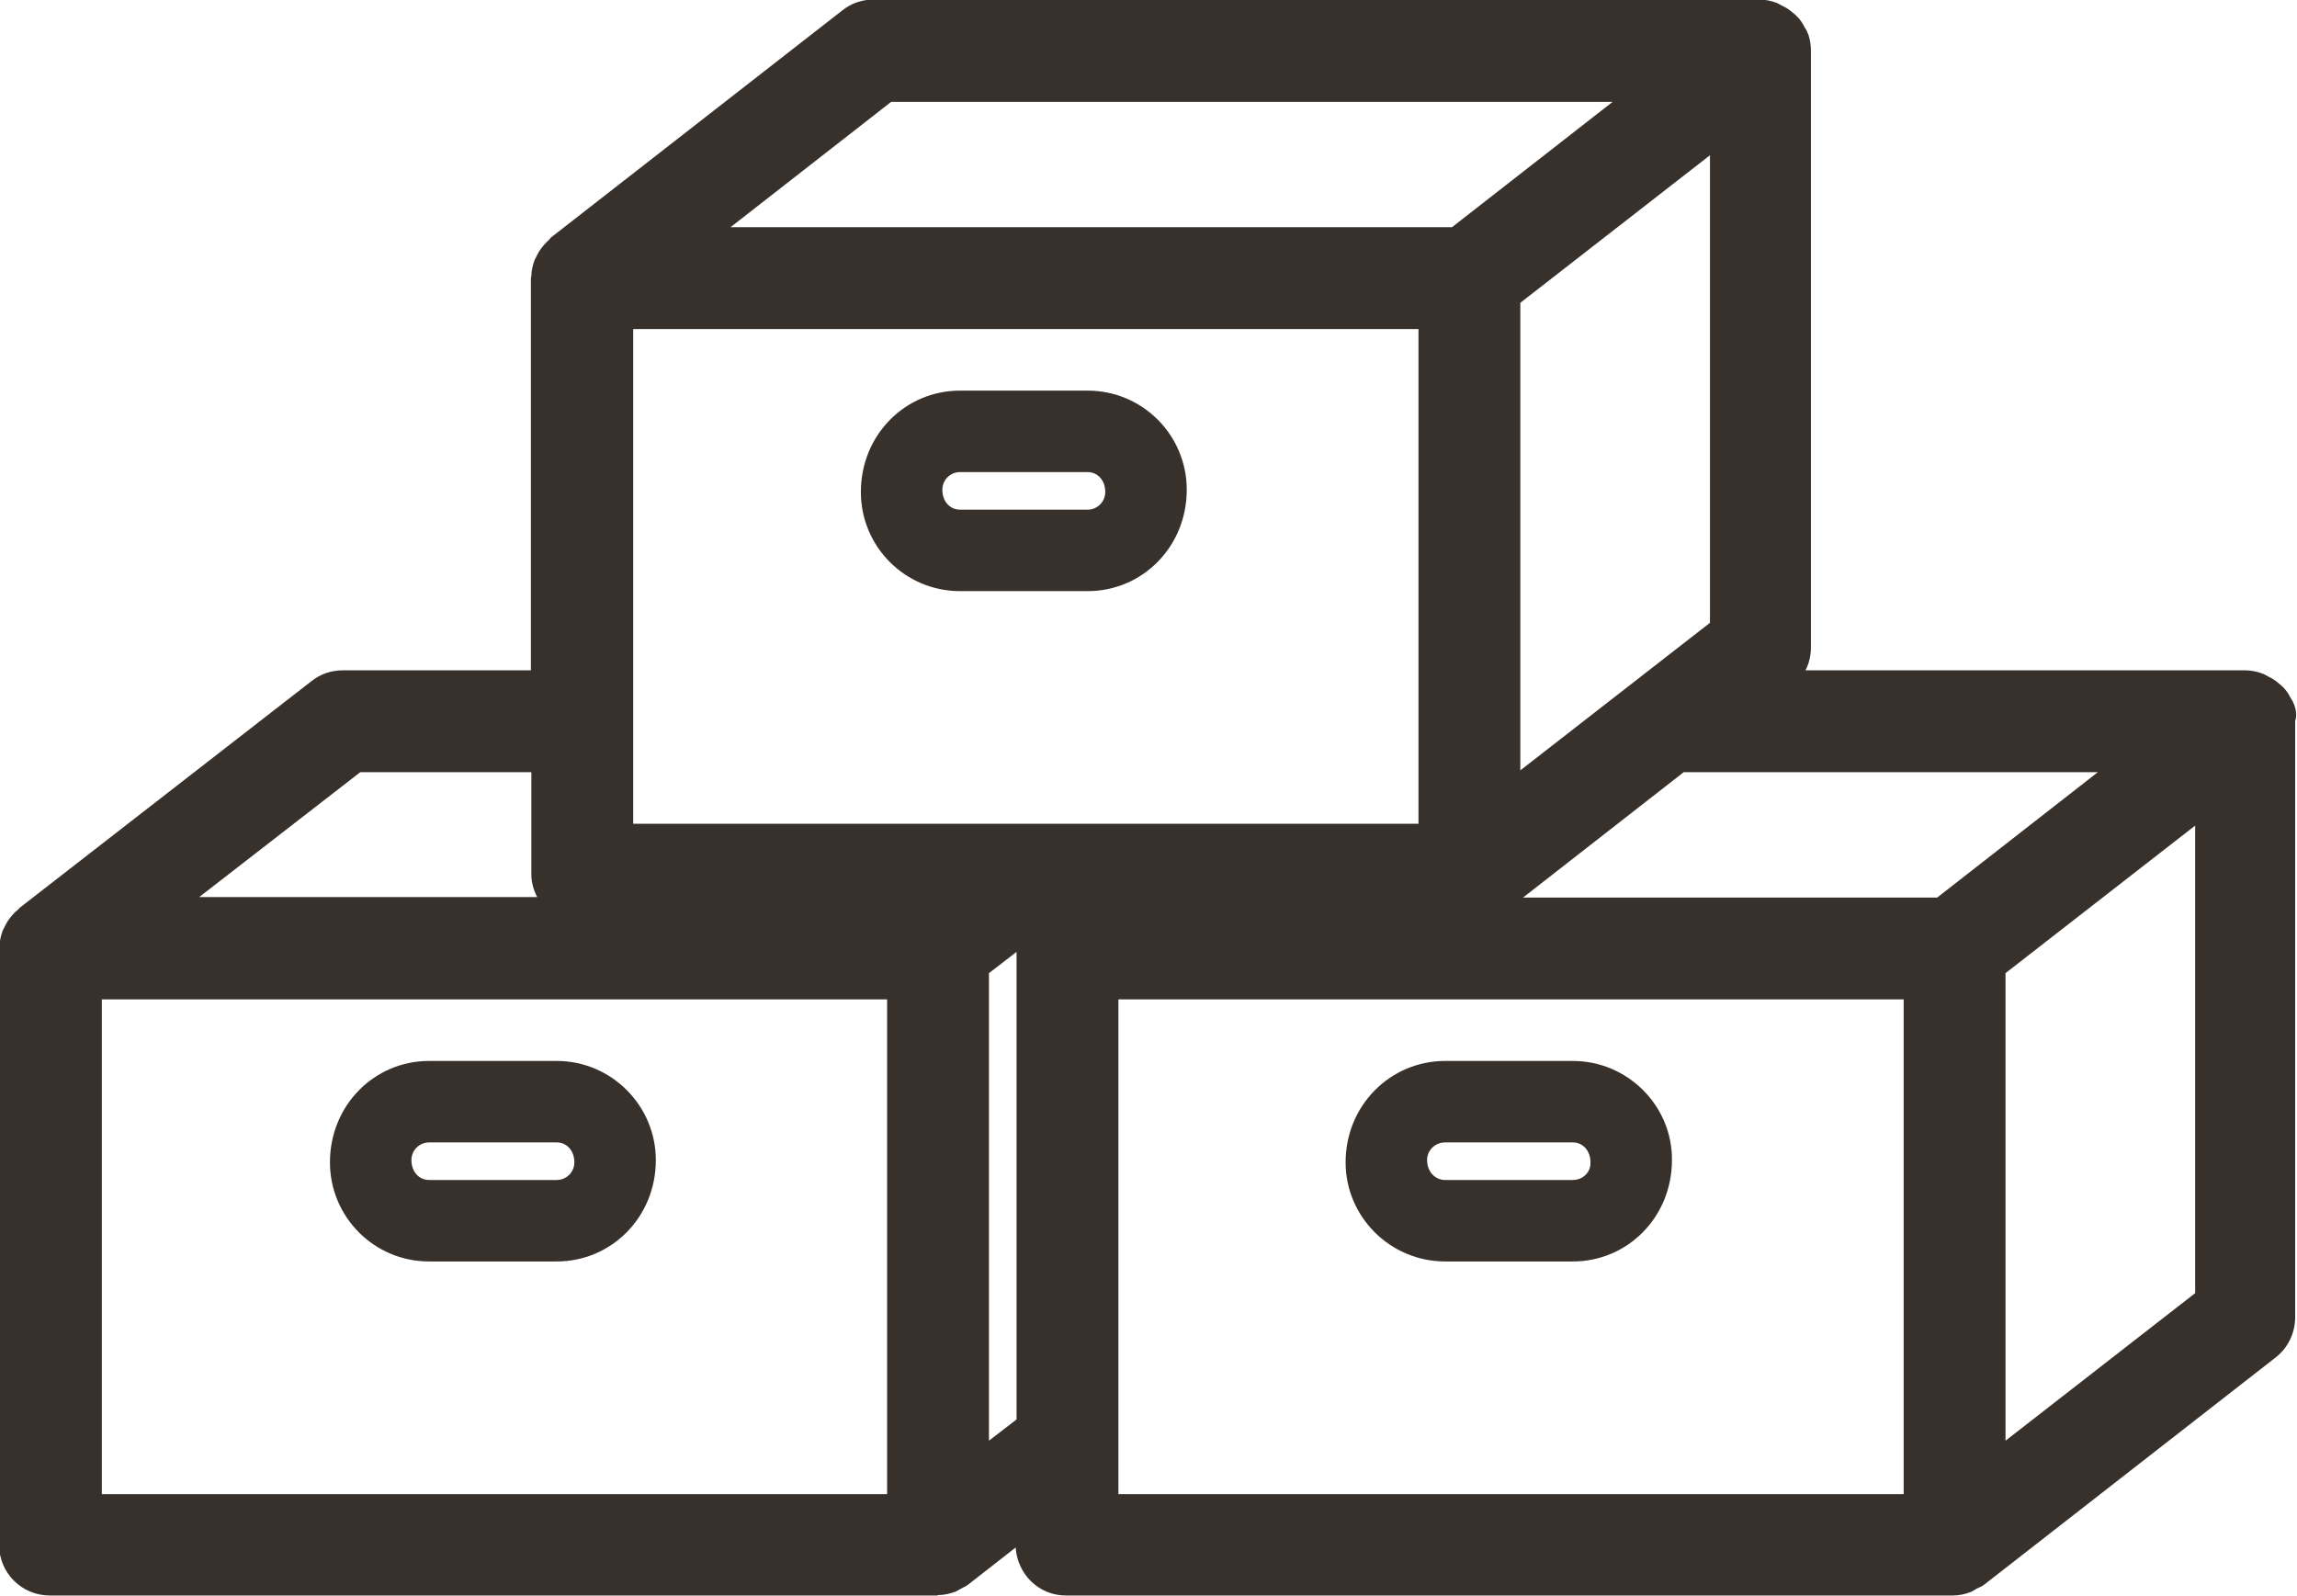
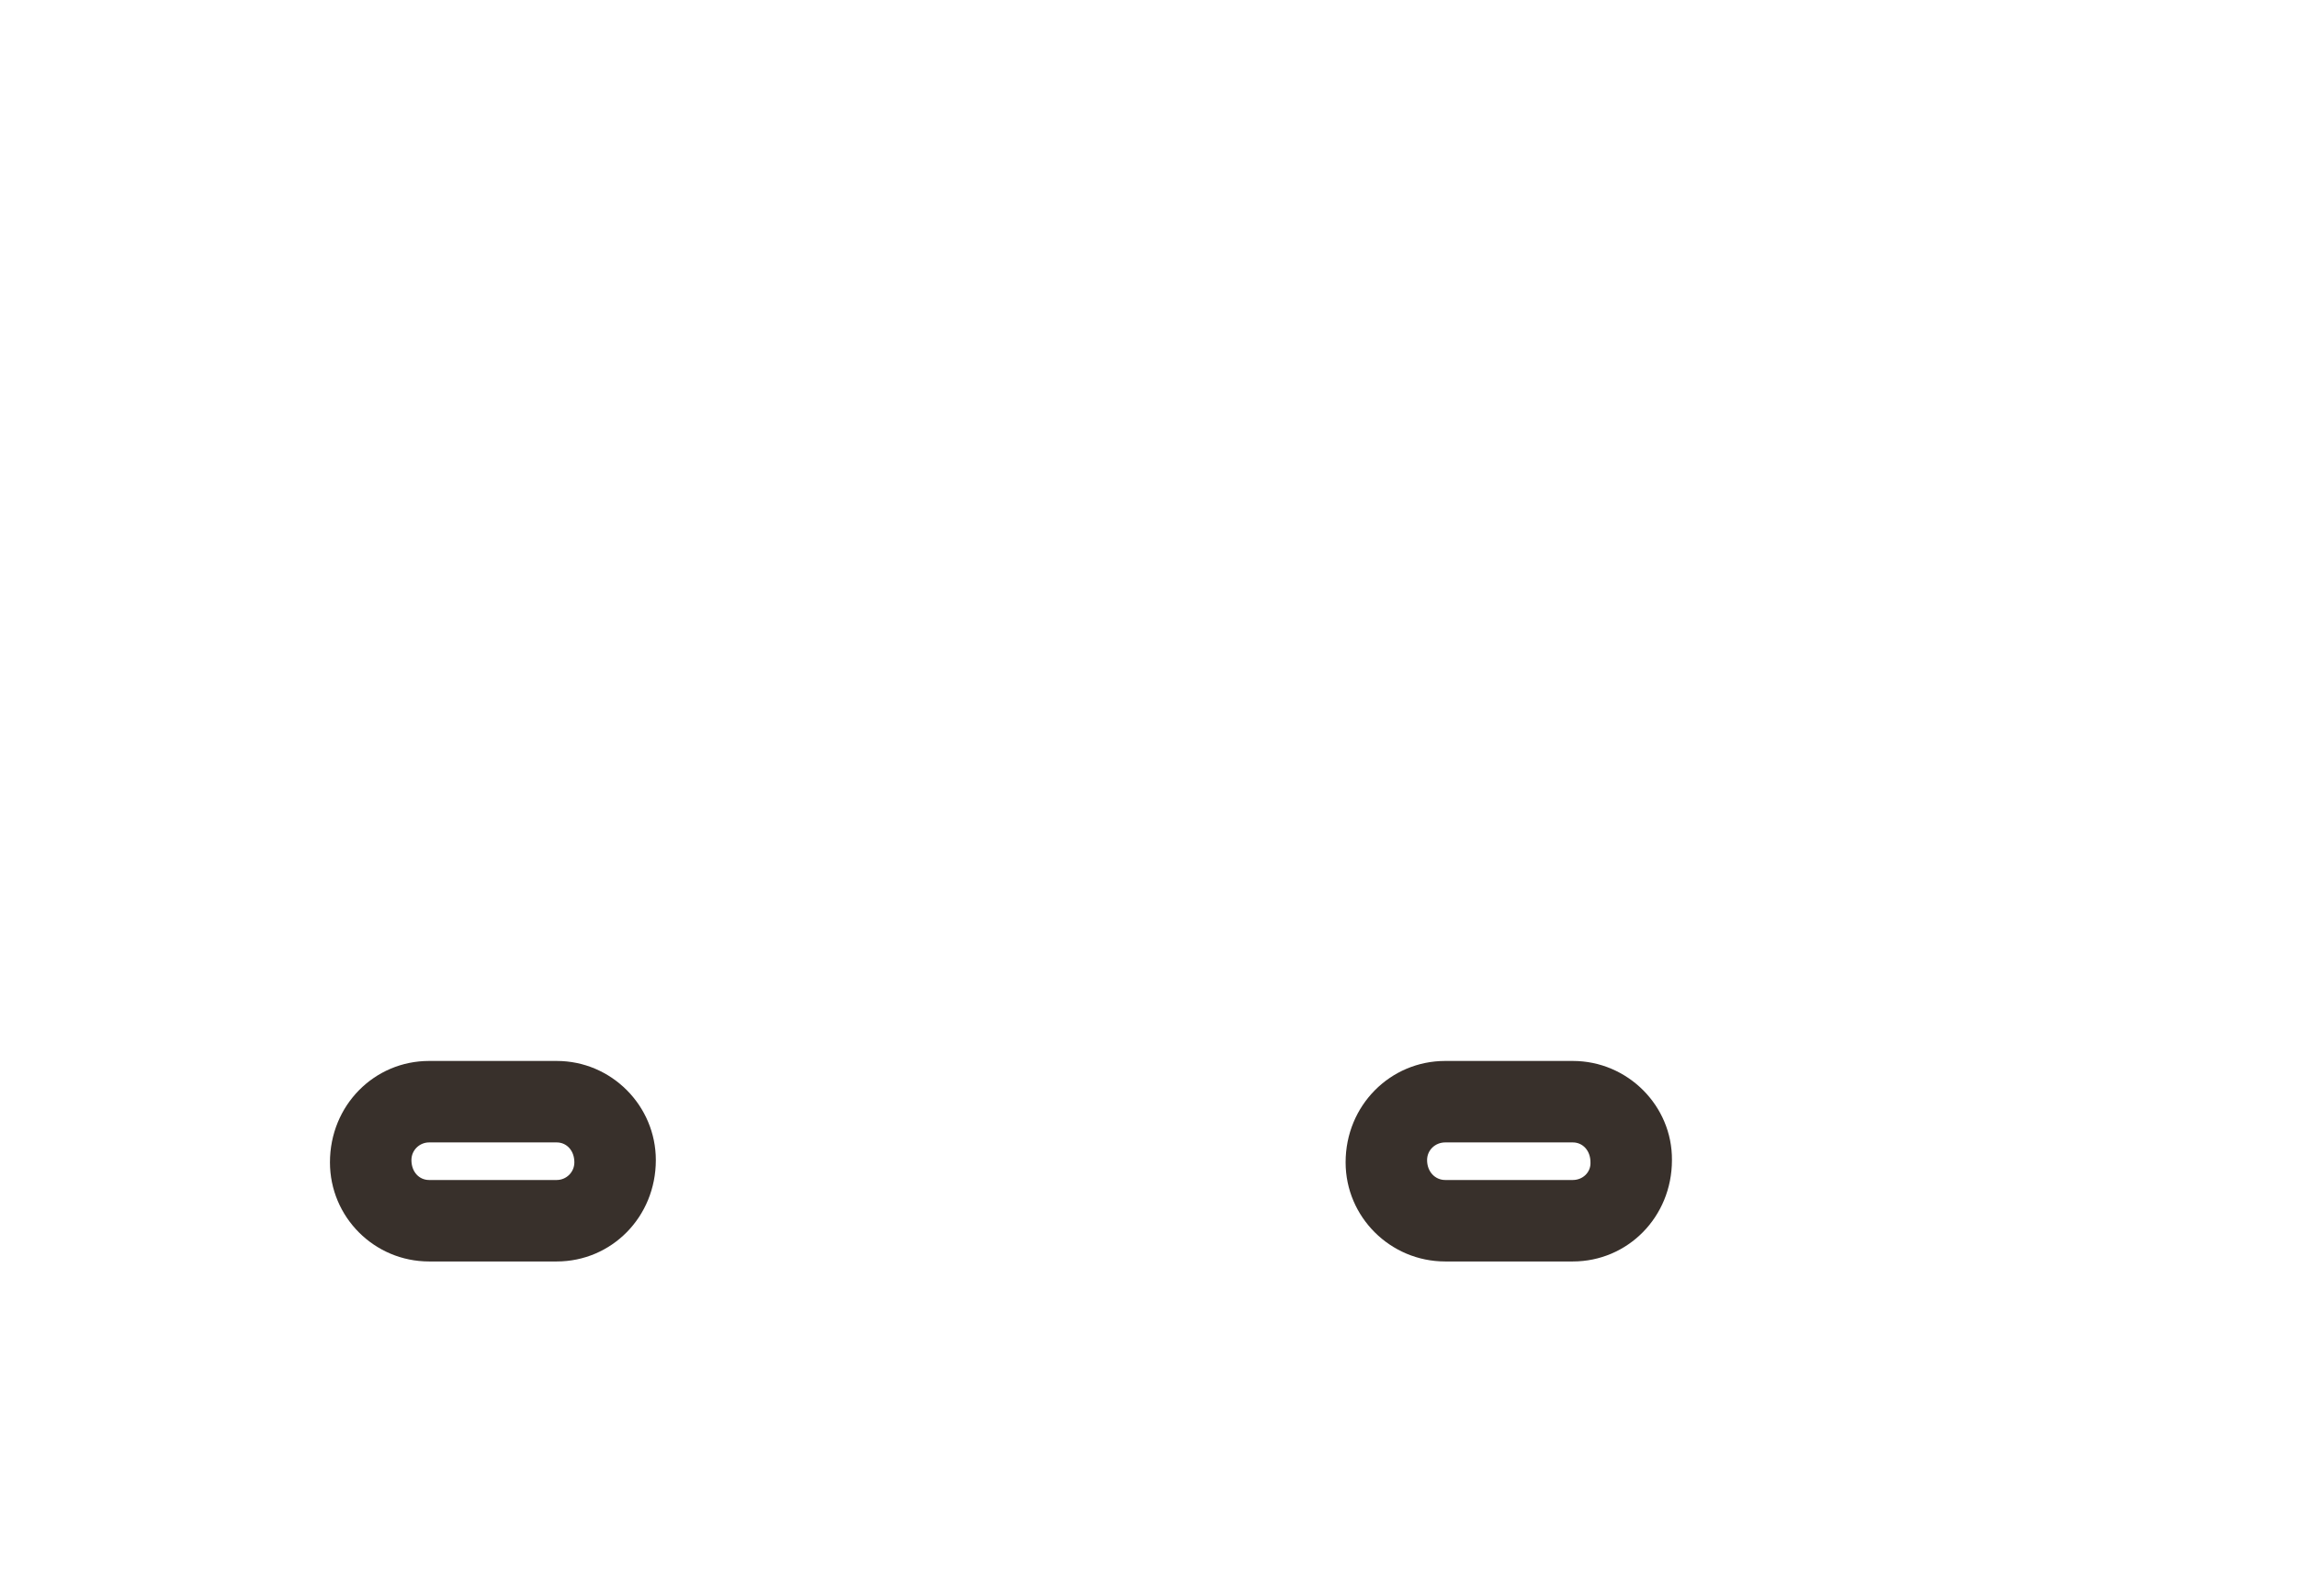
<svg xmlns="http://www.w3.org/2000/svg" version="1.1" id="Layer_1" x="0px" y="0px" viewBox="0 0 507.5 352.6" style="enable-background:new 0 0 507.5 352.6;" xml:space="preserve">
  <style type="text/css">
	.st0{fill:#38302b;}
</style>
  <g>
    <path class="st0" d="M123,234.4H94.8c-12.1,0-21.9,9.8-21.9,22.4c0,12.1,9.8,21.9,21.9,21.9H123c12.1,0,21.9-9.8,21.9-22.4   C144.9,244.3,135.1,234.4,123,234.4z M123,260.7H94.8c-2.2,0-3.9-1.8-3.9-4.4c0-2.2,1.8-3.9,3.9-3.9H123c2.2,0,3.9,1.8,3.9,4.4   C126.9,259,125.1,260.7,123,260.7z" />
-     <path class="st0" d="M506.9,155.7c-0.1-0.1-0.2-0.3-0.2-0.4c-0.1-0.4-0.4-0.7-0.6-1.1c-0.4-0.8-0.9-1.6-1.6-2.3   c-0.3-0.3-0.6-0.6-1-0.9c-0.7-0.6-1.4-1.1-2.3-1.5c-0.4-0.2-0.7-0.4-1.1-0.6c-1.3-0.5-2.6-0.8-4-0.8h-97.2c0.8-1.5,1.2-3.3,1.2-5   V11.2c0,0,0-0.1,0-0.1c0-1.2-0.2-2.4-0.6-3.6c-0.1-0.1-0.2-0.3-0.2-0.4c-0.1-0.4-0.4-0.7-0.6-1.1c-0.4-0.8-0.9-1.6-1.6-2.3   c-0.3-0.3-0.6-0.6-1-0.9c-0.7-0.6-1.4-1.1-2.3-1.5c-0.4-0.2-0.7-0.4-1.1-0.6c-1.3-0.5-2.6-0.8-4-0.8H193c-2.5,0-4.9,0.8-6.9,2.4   l-64.4,50.2c-0.2,0.2-0.3,0.4-0.5,0.6c-0.4,0.3-0.7,0.7-1,1c-0.6,0.7-1.1,1.4-1.5,2.2c-0.2,0.4-0.4,0.8-0.6,1.2   c-0.4,1.1-0.7,2.3-0.7,3.5c0,0.1-0.1,0.3-0.1,0.4v86.7H75.7c-2.5,0-4.9,0.8-6.9,2.4L4.3,200.6c-0.2,0.2-0.3,0.4-0.6,0.6   c-0.4,0.3-0.7,0.7-1,1c-0.6,0.7-1.1,1.4-1.5,2.2c-0.2,0.4-0.4,0.8-0.6,1.2c-0.4,1.1-0.7,2.3-0.7,3.5c0,0.1-0.1,0.3-0.1,0.4v131.8   c0,6.2,5,11.2,11.2,11.2h195.9c0,0,0.1,0,0.1,0c0.1,0,0.3-0.1,0.4-0.1c1.2,0,2.4-0.3,3.6-0.7c0.5-0.2,0.9-0.5,1.3-0.7   c0.5-0.3,1.1-0.5,1.6-0.9l10.5-8.2c0.4,5.9,5.1,10.6,11.1,10.6h196c1.4,0,2.7-0.3,4-0.8c0.4-0.2,0.8-0.4,1.2-0.7   c0.6-0.3,1.2-0.5,1.7-0.9l64.4-50.2c2.7-2.1,4.3-5.4,4.3-8.9V159.4c0,0,0-0.1,0-0.1C507.5,158.1,507.3,156.9,506.9,155.7z    M428,198.3h-91.5l35.5-27.7h91.5L428,198.3z M335.9,170.2V66.9l41.9-32.6v103.3L335.9,170.2z M313.4,182H139.9v-22.4   c0-0.1,0-0.1,0-0.2c0-0.1,0-0.1,0-0.2V72.7h173.5V182z M218.5,215l6.1-4.7v103.3l-6.1,4.7V215z M196.9,22.5h159.4l-35.5,27.7H161.4   L196.9,22.5z M79.6,170.6h37.8v22.6c0,1.8,0.5,3.5,1.3,5H44L79.6,170.6z M22.5,220.8H196v109.3H22.5V220.8z M247.1,220.8h173.5   v109.3H247.1V220.8z M443.1,318.3V215l41.9-32.6v103.3L443.1,318.3z" />
    <path class="st0" d="M347.5,234.4h-28.2c-12.1,0-22,9.8-22,22.4c0,12.1,9.9,21.9,22,21.9h28.2c12.1,0,21.9-9.8,21.9-22.4   C369.5,244.3,359.6,234.4,347.5,234.4z M347.5,260.7h-28.2c-2.2,0-4-1.8-4-4.4c0-2.2,1.8-3.9,4-3.9h28.2c2.2,0,3.9,1.8,3.9,4.4   C351.5,259,349.7,260.7,347.5,260.7z" />
-     <path class="st0" d="M212.1,130.6h28.2c12.1,0,21.9-9.8,21.9-22.4c0-12.1-9.8-21.9-21.9-21.9h-28.2c-12.1,0-21.9,9.8-21.9,22.4   C190.2,120.8,200,130.6,212.1,130.6z M212.1,104.3h28.2c2.2,0,3.9,1.8,3.9,4.4c0,2.2-1.8,3.9-3.9,3.9h-28.2c-2.2,0-3.9-1.8-3.9-4.4   C208.2,106.1,209.9,104.3,212.1,104.3z" />
  </g>
</svg>